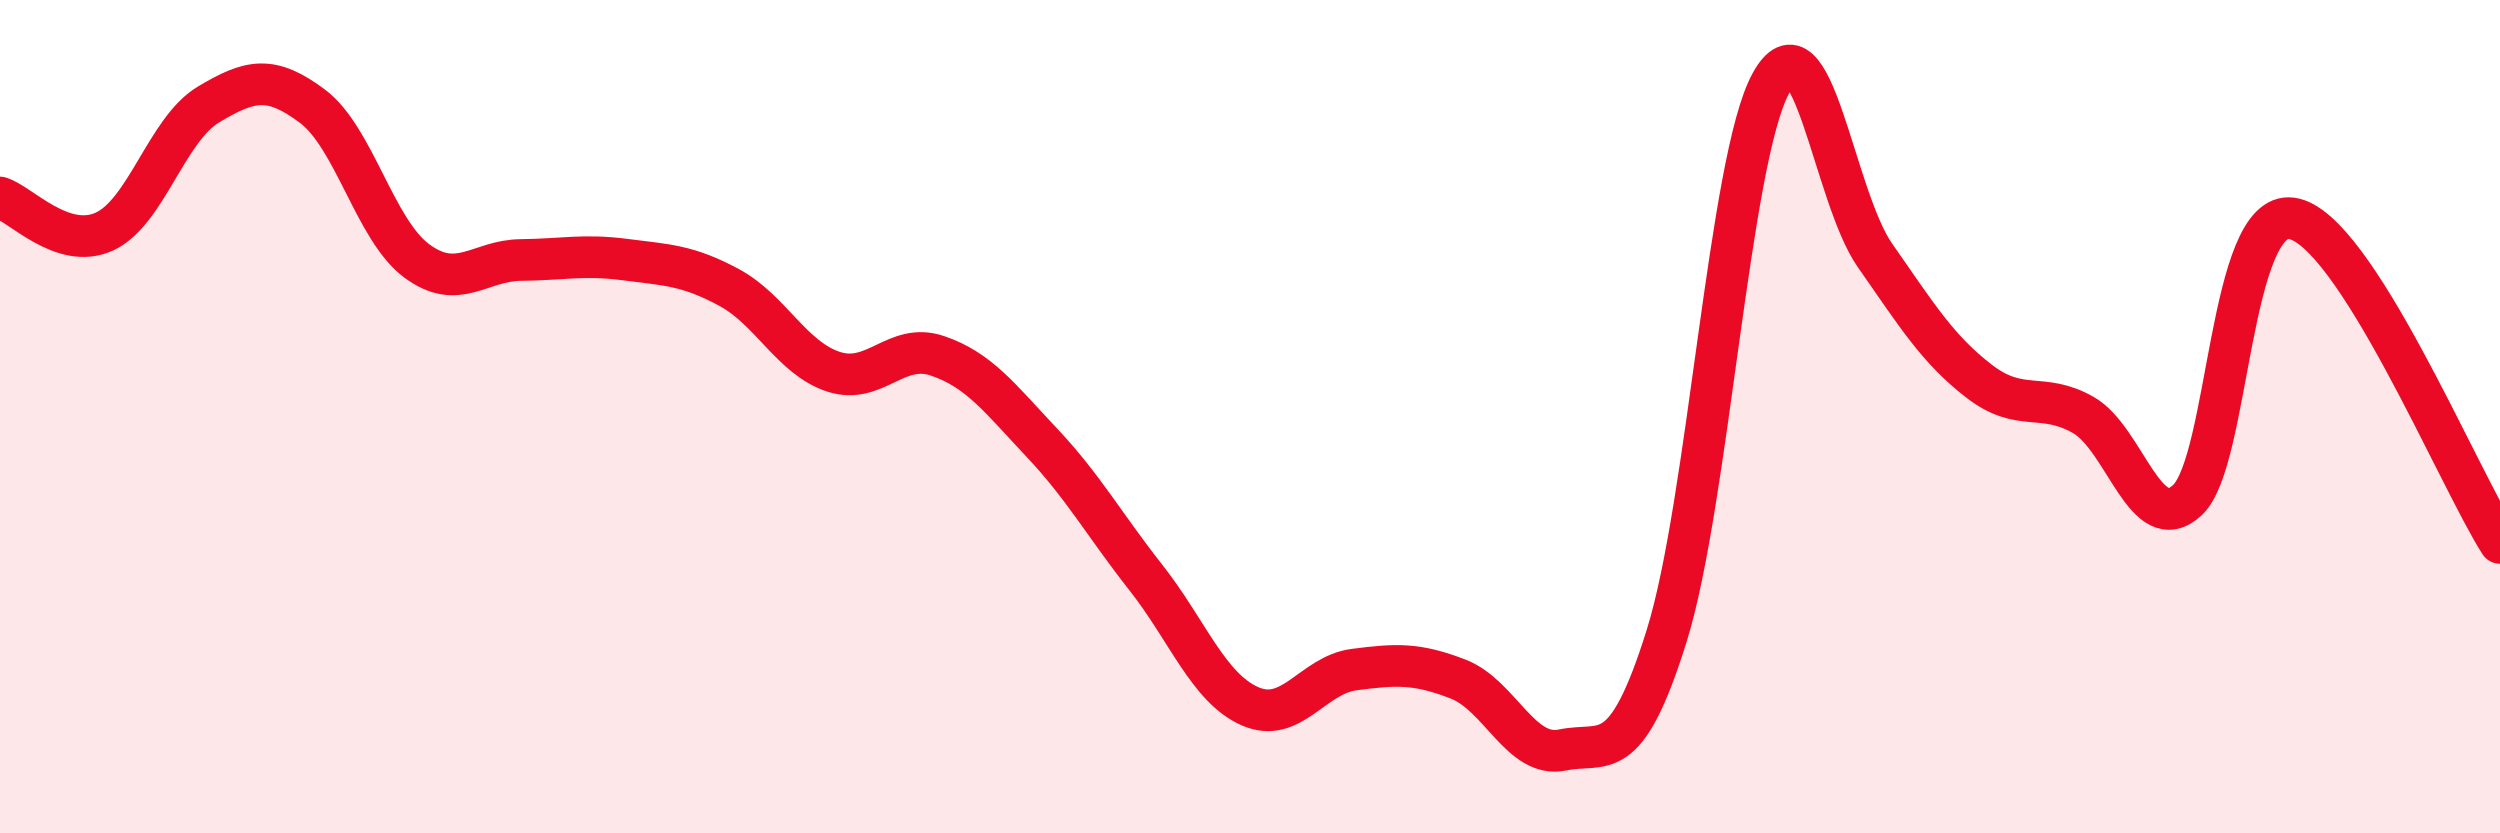
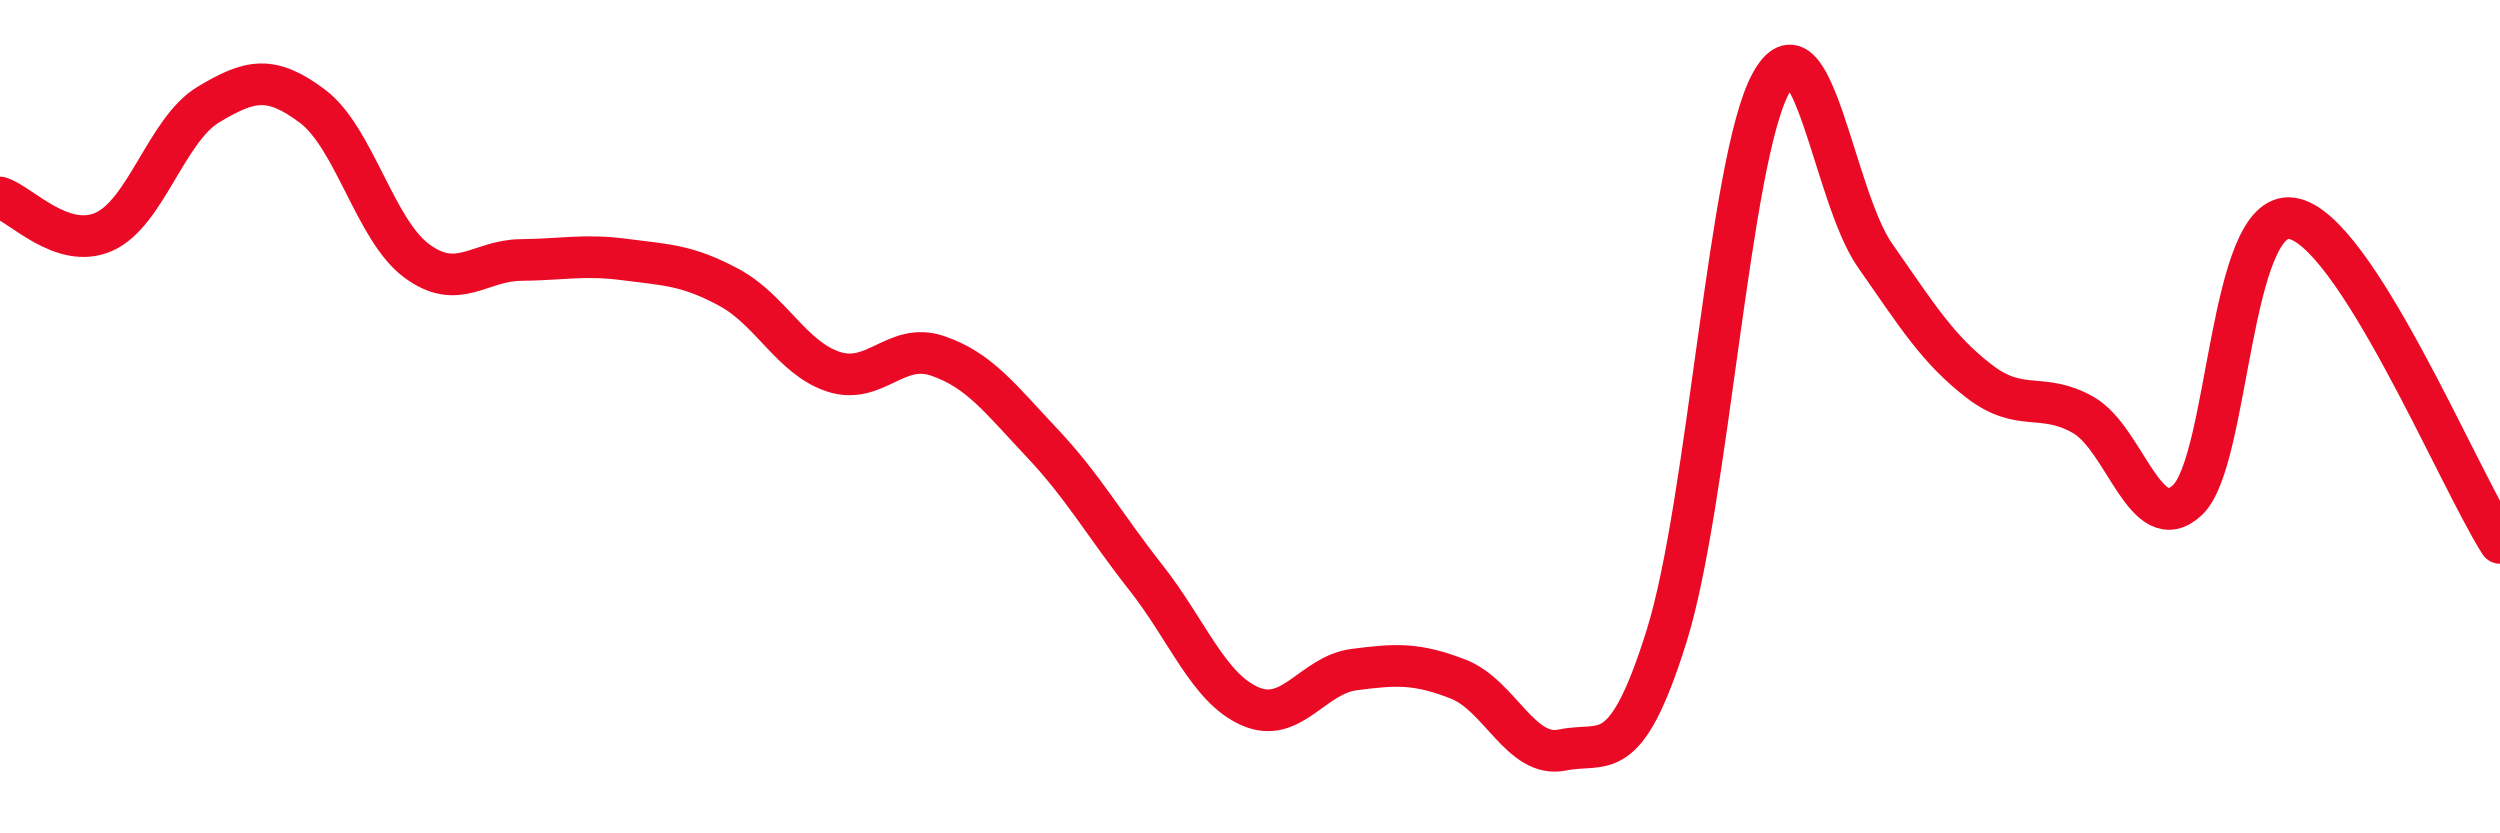
<svg xmlns="http://www.w3.org/2000/svg" width="60" height="20" viewBox="0 0 60 20">
-   <path d="M 0,4.74 C 0.5,4.9 1.5,6.01 2.5,5.56 C 3.5,5.11 4,3.11 5,2.51 C 6,1.91 6.5,1.8 7.5,2.55 C 8.5,3.3 9,5.52 10,6.26 C 11,7 11.5,6.25 12.5,6.24 C 13.5,6.23 14,6.1 15,6.23 C 16,6.36 16.5,6.36 17.5,6.9 C 18.5,7.44 19,8.59 20,8.92 C 21,9.25 21.5,8.2 22.5,8.54 C 23.5,8.88 24,9.56 25,10.62 C 26,11.68 26.5,12.59 27.5,13.86 C 28.5,15.13 29,16.51 30,16.95 C 31,17.39 31.5,16.2 32.5,16.07 C 33.5,15.94 34,15.91 35,16.3 C 36,16.69 36.5,18.21 37.5,18 C 38.5,17.79 39,18.46 40,15.26 C 41,12.06 41.5,3.83 42.5,2 C 43.5,0.17 44,4.7 45,6.13 C 46,7.56 46.5,8.38 47.5,9.15 C 48.5,9.92 49,9.39 50,9.96 C 51,10.53 51.5,12.94 52.5,12 C 53.5,11.06 53.5,5.03 55,5.24 C 56.5,5.45 59,11.47 60,13.03L60 20L0 20Z" fill="#EB0A25" opacity="0.1" stroke-linecap="round" stroke-linejoin="round" />
  <path d="M 0,4.74 C 0.5,4.9 1.5,6.01 2.5,5.56 C 3.5,5.11 4,3.11 5,2.51 C 6,1.91 6.5,1.8 7.5,2.55 C 8.5,3.3 9,5.52 10,6.26 C 11,7 11.5,6.25 12.5,6.24 C 13.5,6.23 14,6.1 15,6.23 C 16,6.36 16.5,6.36 17.5,6.9 C 18.5,7.44 19,8.59 20,8.92 C 21,9.25 21.5,8.2 22.5,8.54 C 23.5,8.88 24,9.56 25,10.62 C 26,11.68 26.5,12.59 27.5,13.86 C 28.5,15.13 29,16.51 30,16.95 C 31,17.39 31.5,16.2 32.5,16.07 C 33.5,15.94 34,15.91 35,16.3 C 36,16.69 36.5,18.21 37.5,18 C 38.5,17.79 39,18.46 40,15.26 C 41,12.06 41.5,3.83 42.5,2 C 43.5,0.17 44,4.7 45,6.13 C 46,7.56 46.5,8.38 47.5,9.15 C 48.5,9.92 49,9.39 50,9.96 C 51,10.53 51.5,12.94 52.5,12 C 53.5,11.06 53.5,5.03 55,5.24 C 56.5,5.45 59,11.47 60,13.03" stroke="#EB0A25" stroke-width="1" fill="none" stroke-linecap="round" stroke-linejoin="round" />
</svg>